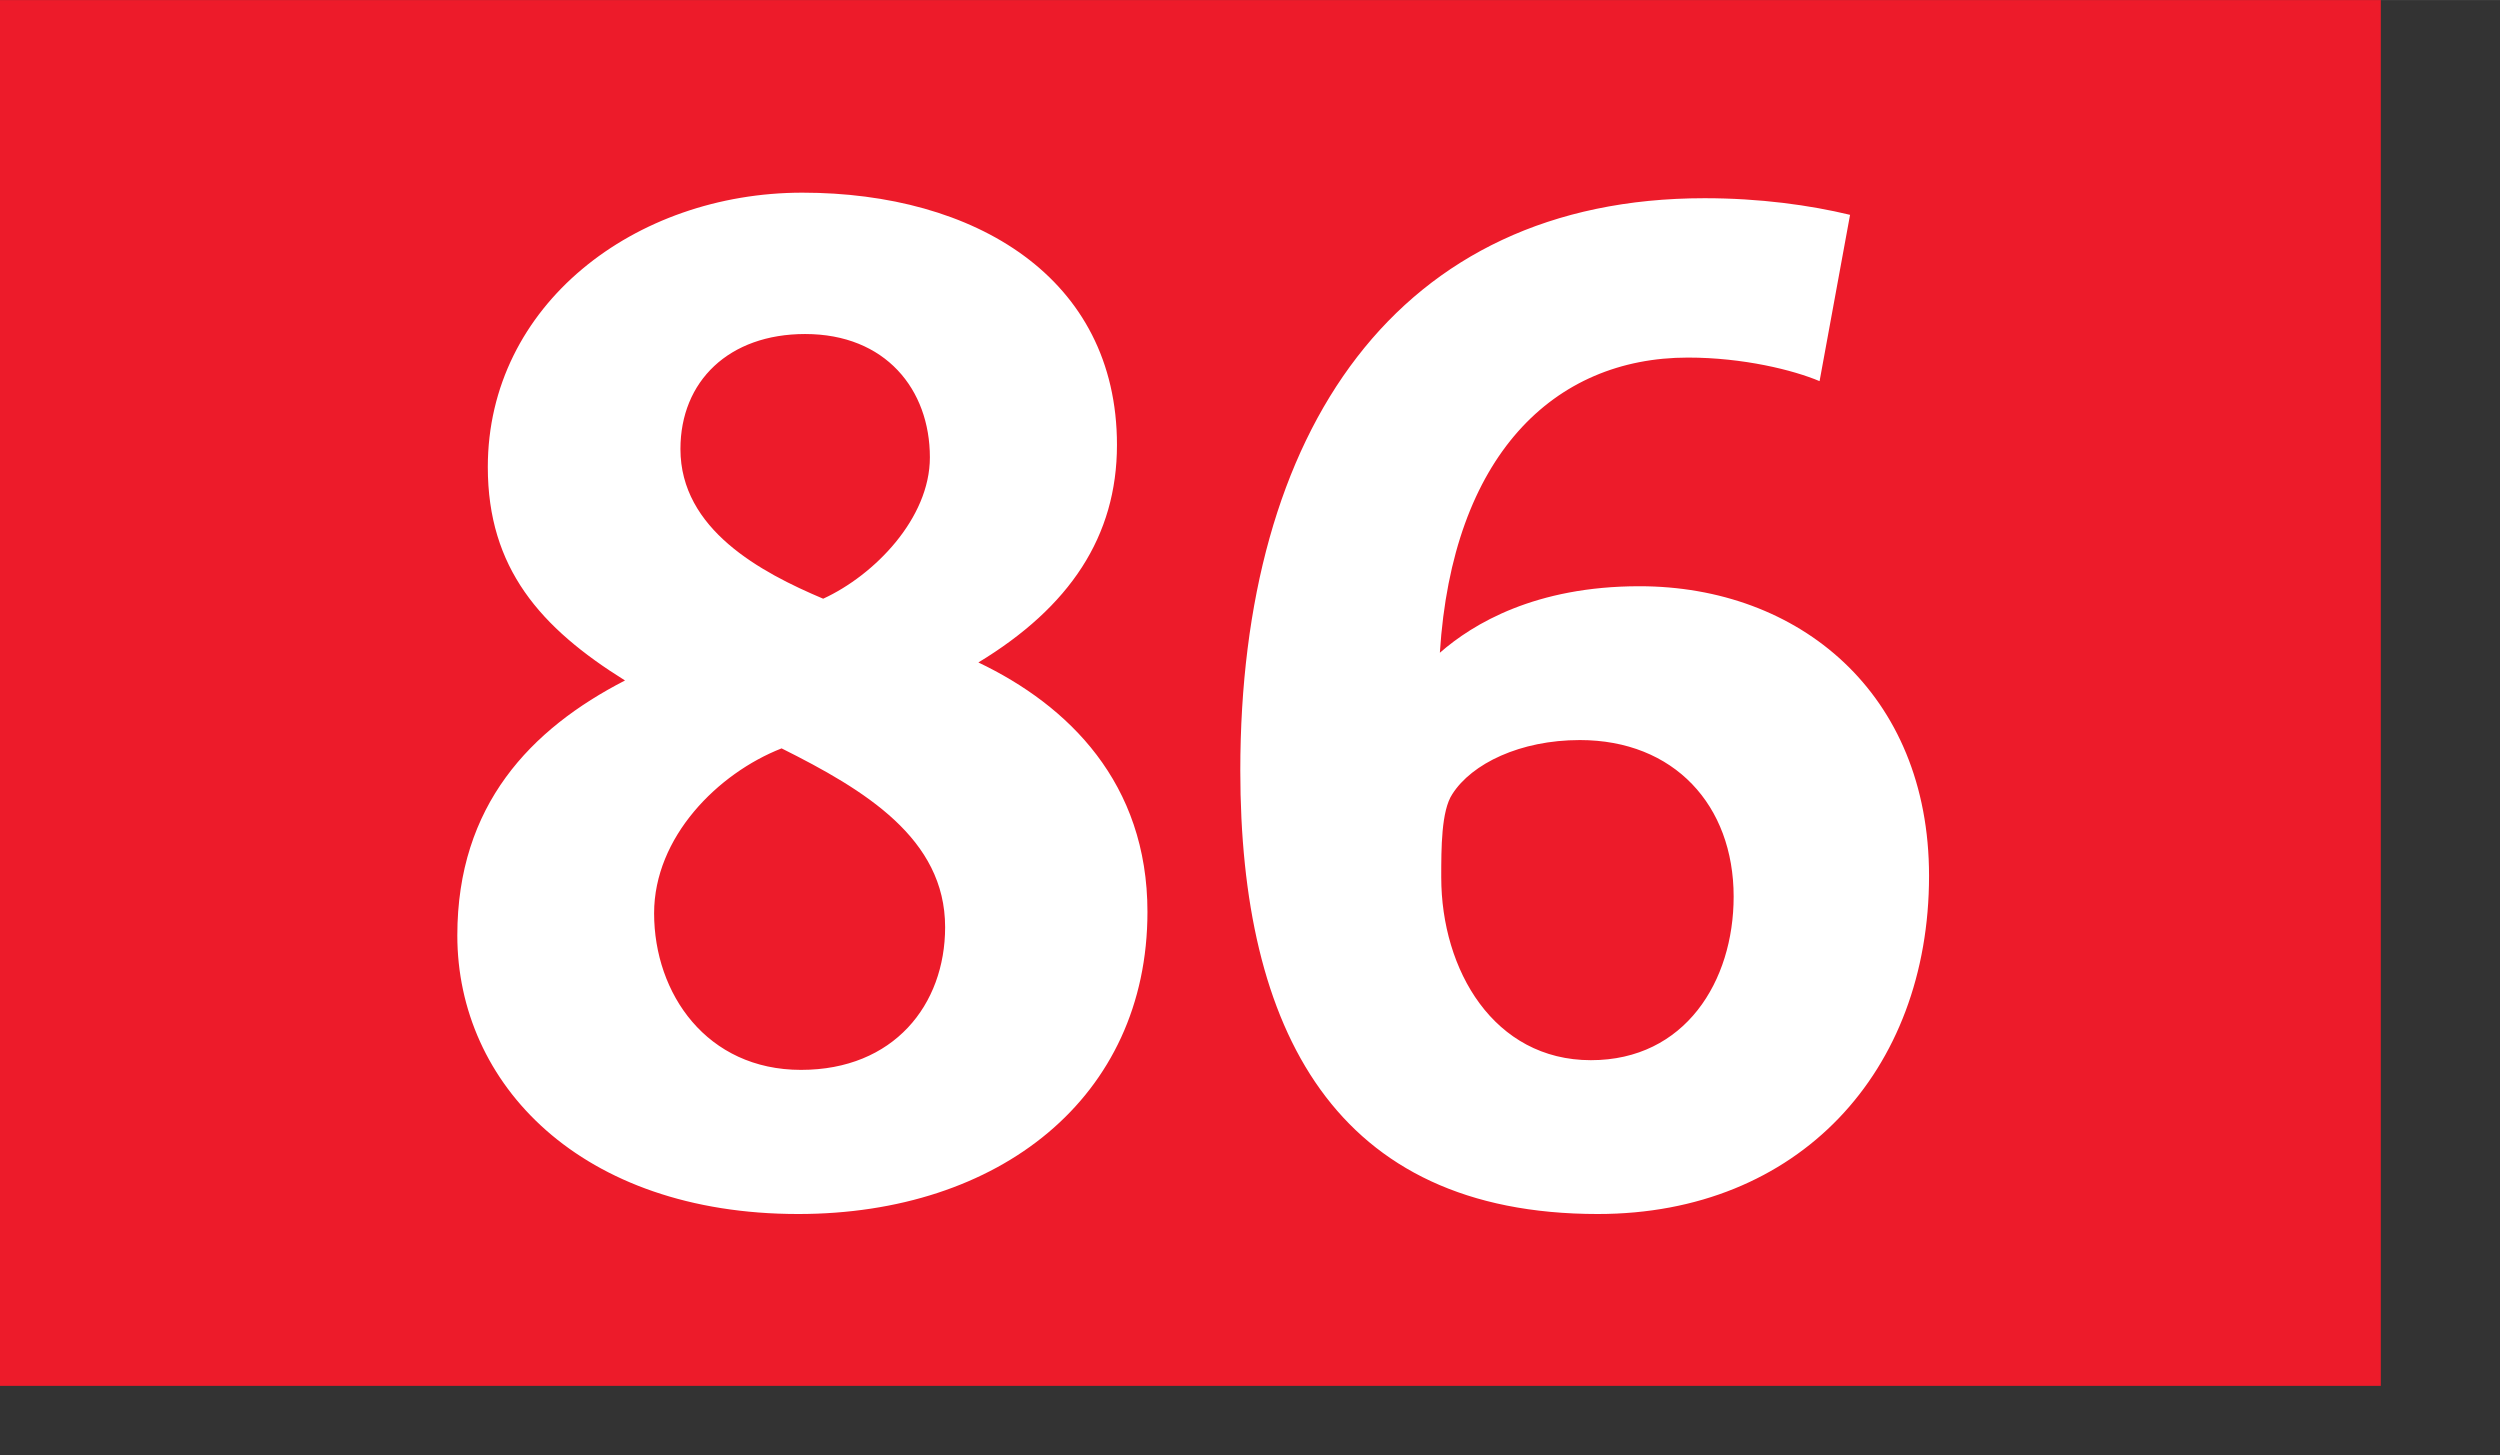
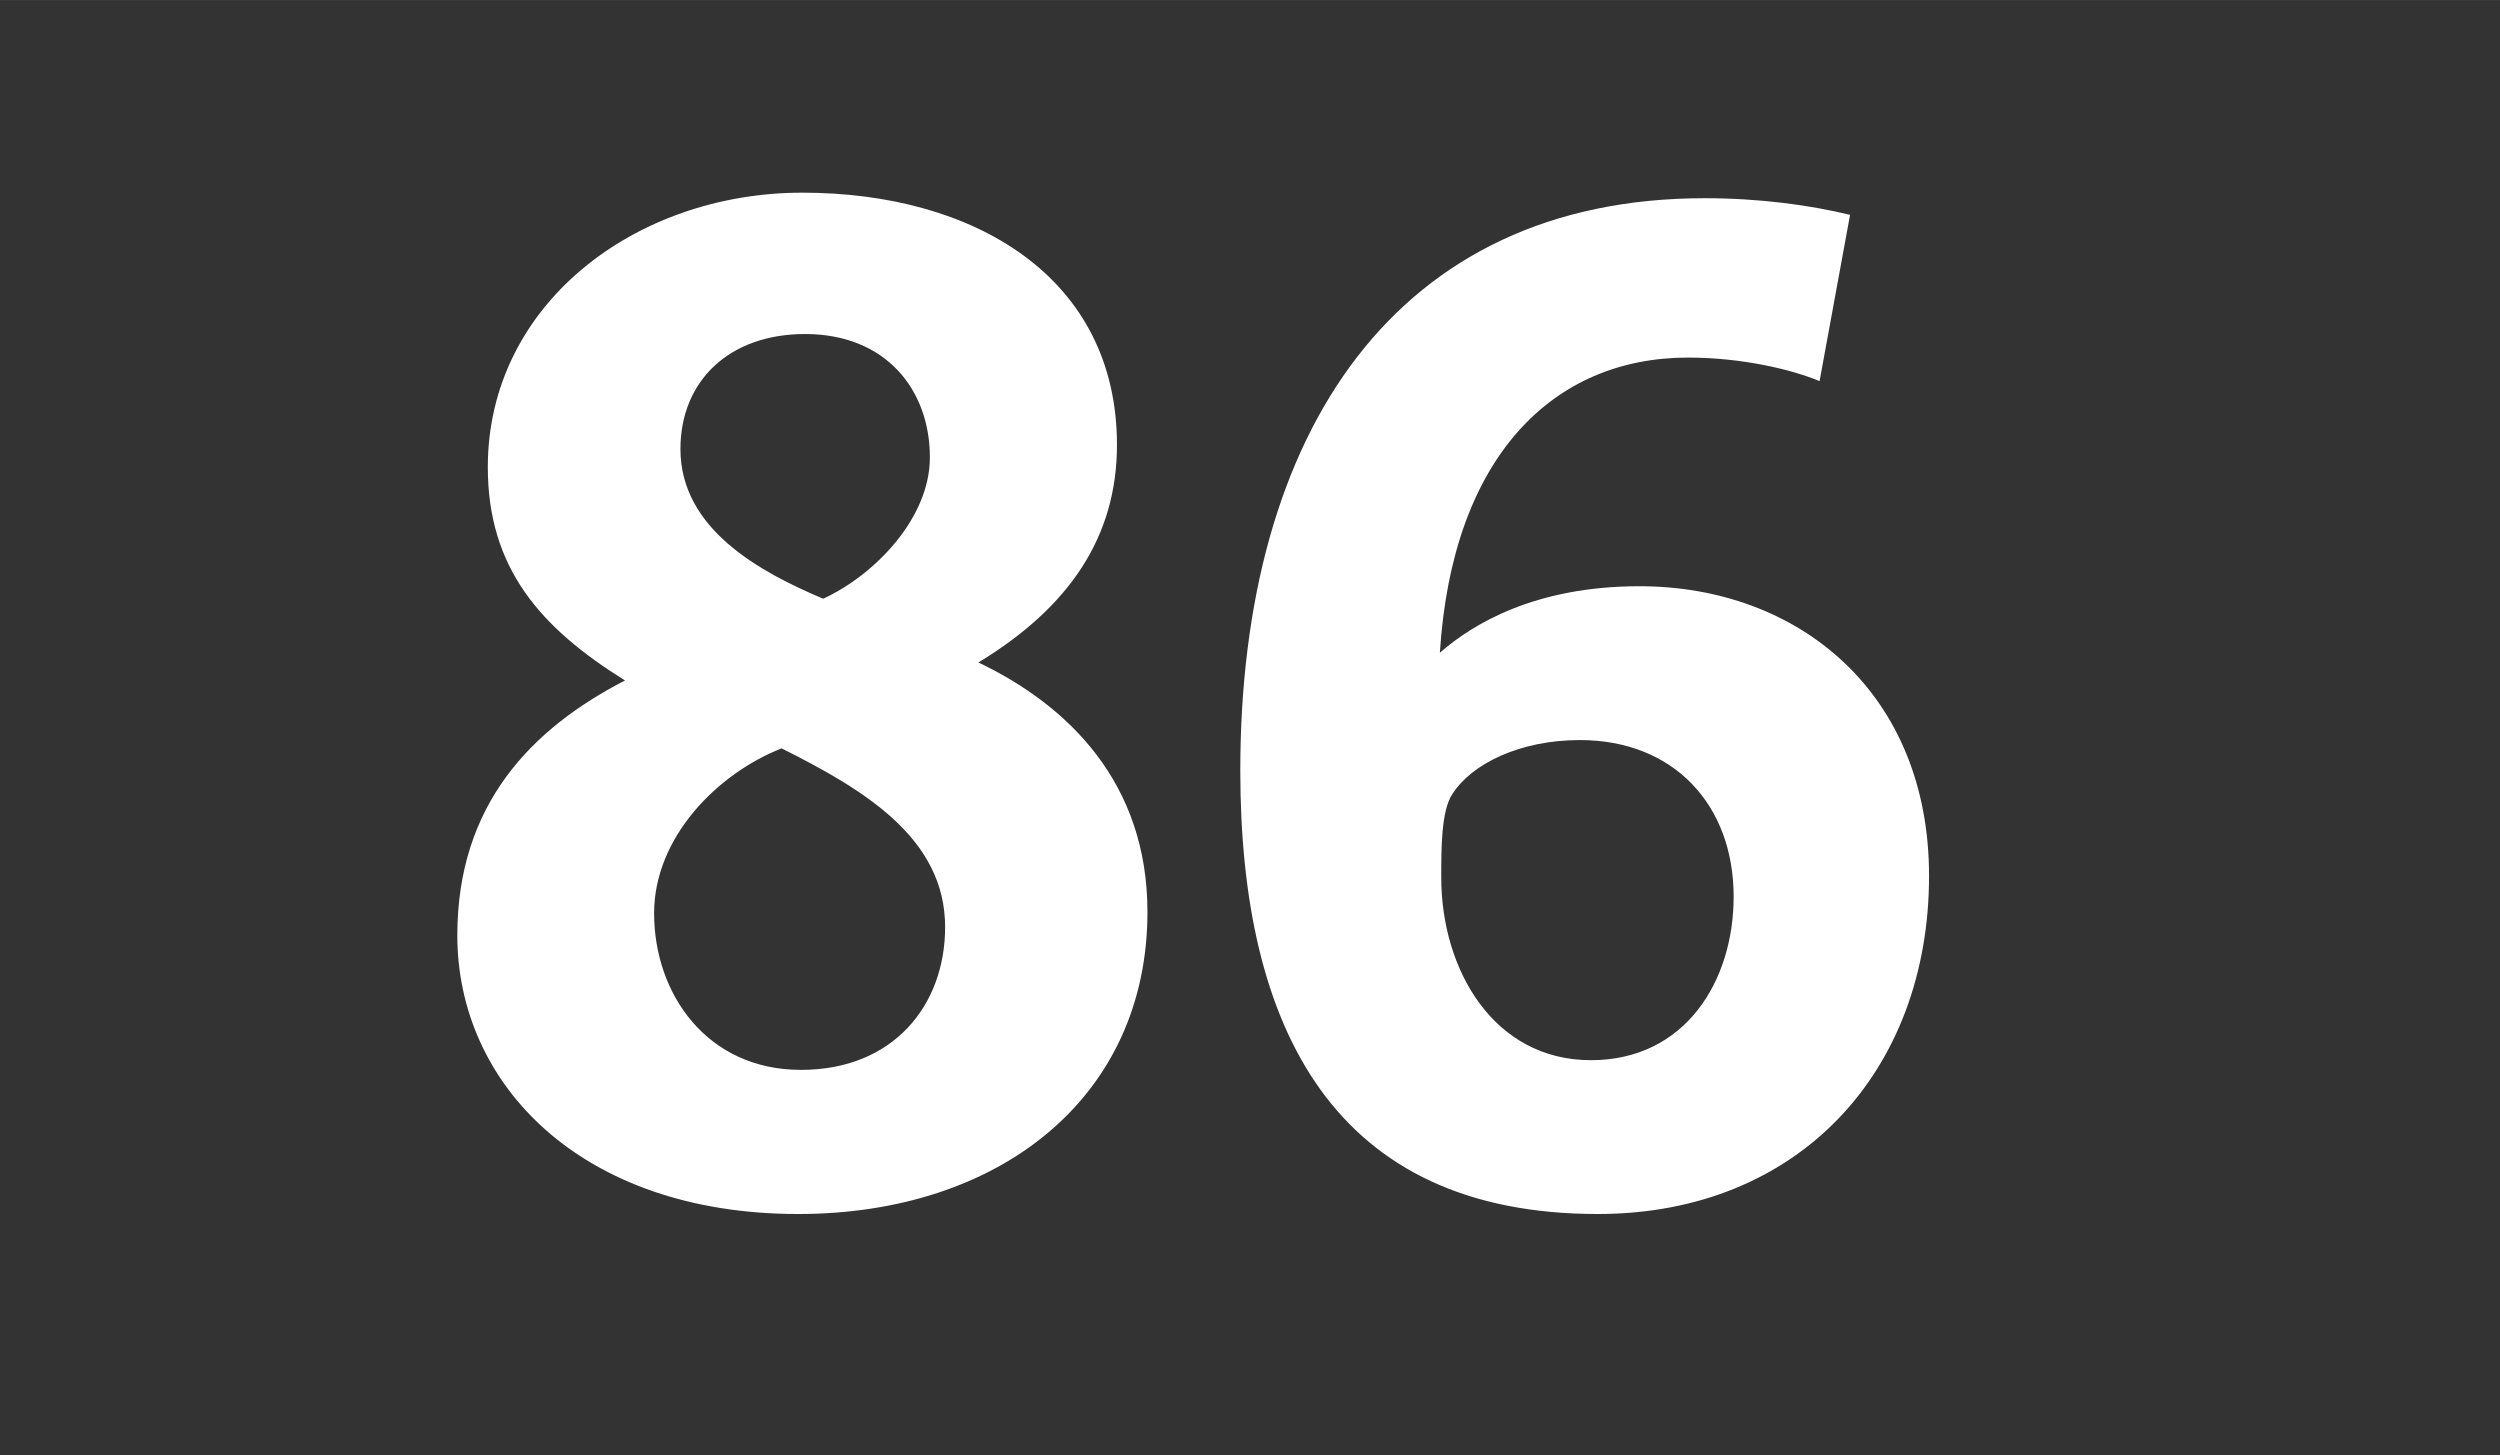
<svg xmlns="http://www.w3.org/2000/svg" height="1000" width="1718" viewBox="0 0 1804 1050">
  <rect x="0" y="0" width="1804" height="1050" fill="#333333" stroke="none" />
-   <path fill="#ed1b2a" d="M0 0h1718v1000H0z" />
  <g fill="#fff">
    <path d="M576.002 876c-157 0-246-94-246-201 0-94 53-149 121-184-61-38-99-81-99-154 0-117 106-198 227-198 124 0 227 61 227 182 0 66-34 117-100 157 65 31 122 87 122 180 0 134-107 218-252 218zm-12-336c-46 18-92 64-92 119 0 58 38 113 106 113 67 0 104-47 104-103 0-64-58-99-118-129zm17-299c-55 0-90 34-90 83 0 58 58 89 103 108 37-17 77-58 77-102 0-49-32-89-90-89zM1153 876c-190 0-258-133-258-320 0-245 113-413 335-413 40 0 76 5 105 12l-22 120c-19-8-55-17-95-17-97 0-170 71-179 213 24-21 69-48 144-48 115 0 209 77 209 209 0 141-94 244-239 244zm-13-342c-43 0-78 17-92 39-8 12-8 39-8 60 0 67 38 132 108 132 68 0 103-57 103-118 0-66-43-113-111-113z" />
  </g>
</svg>